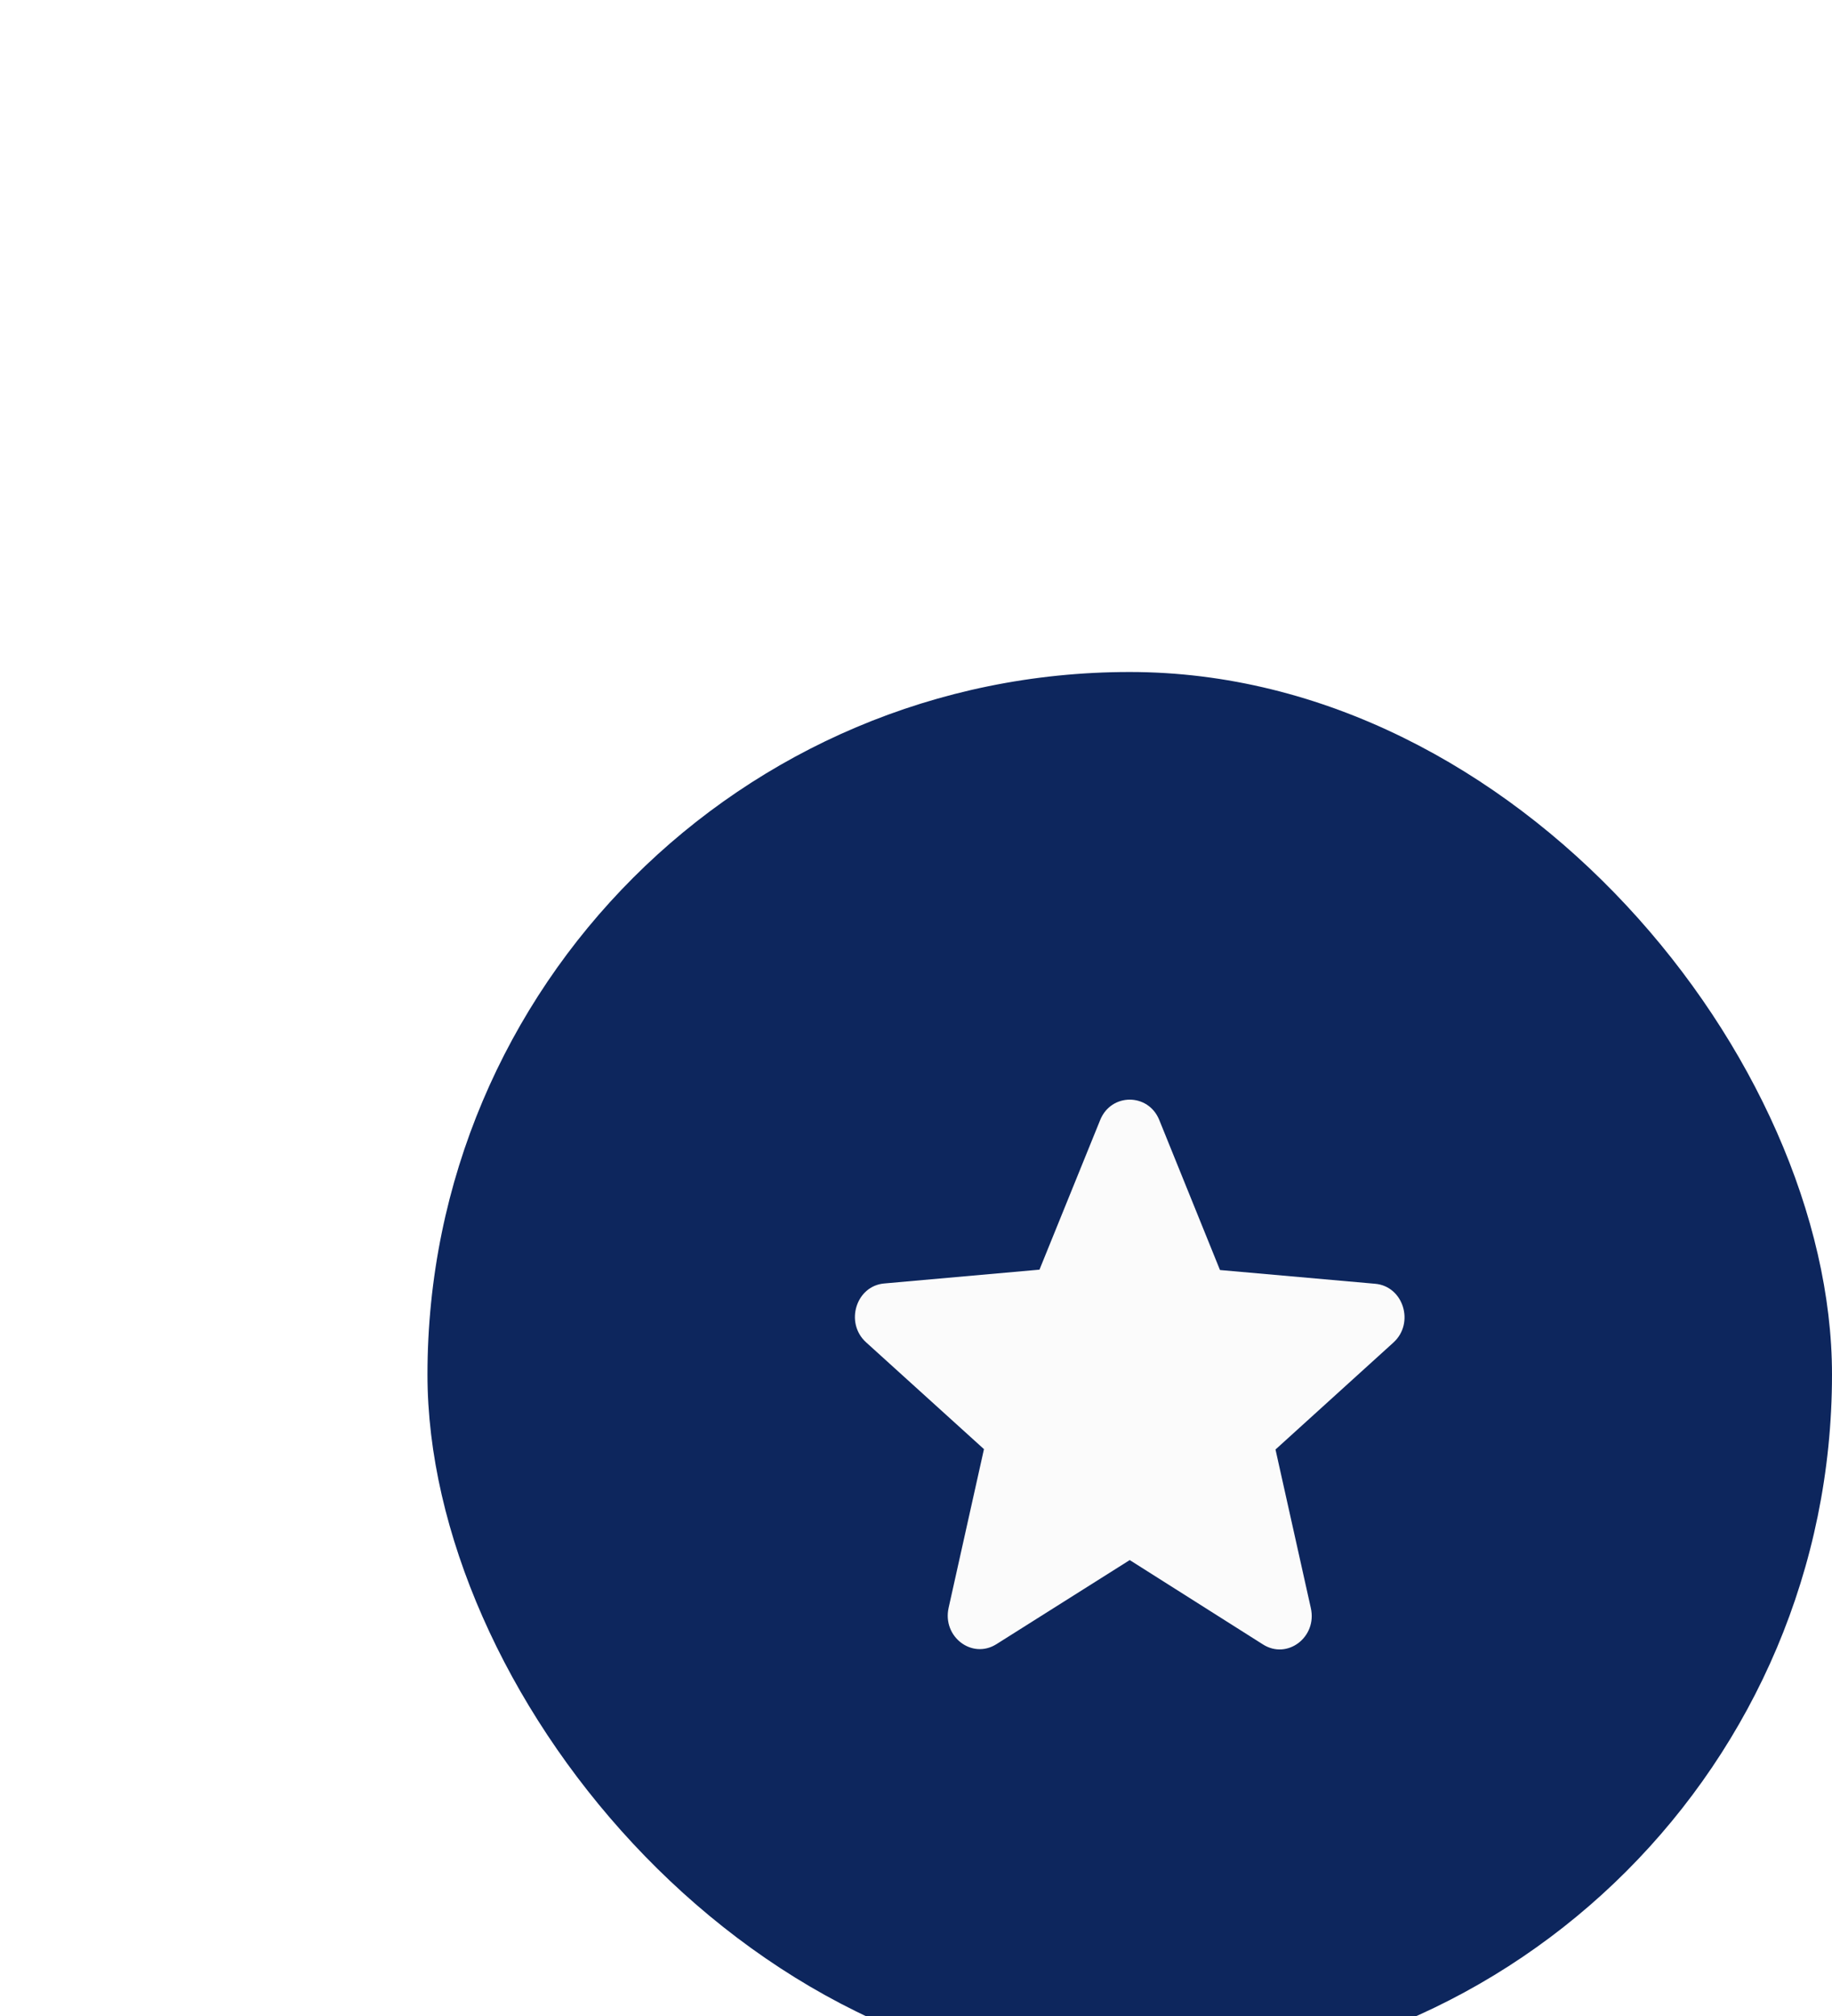
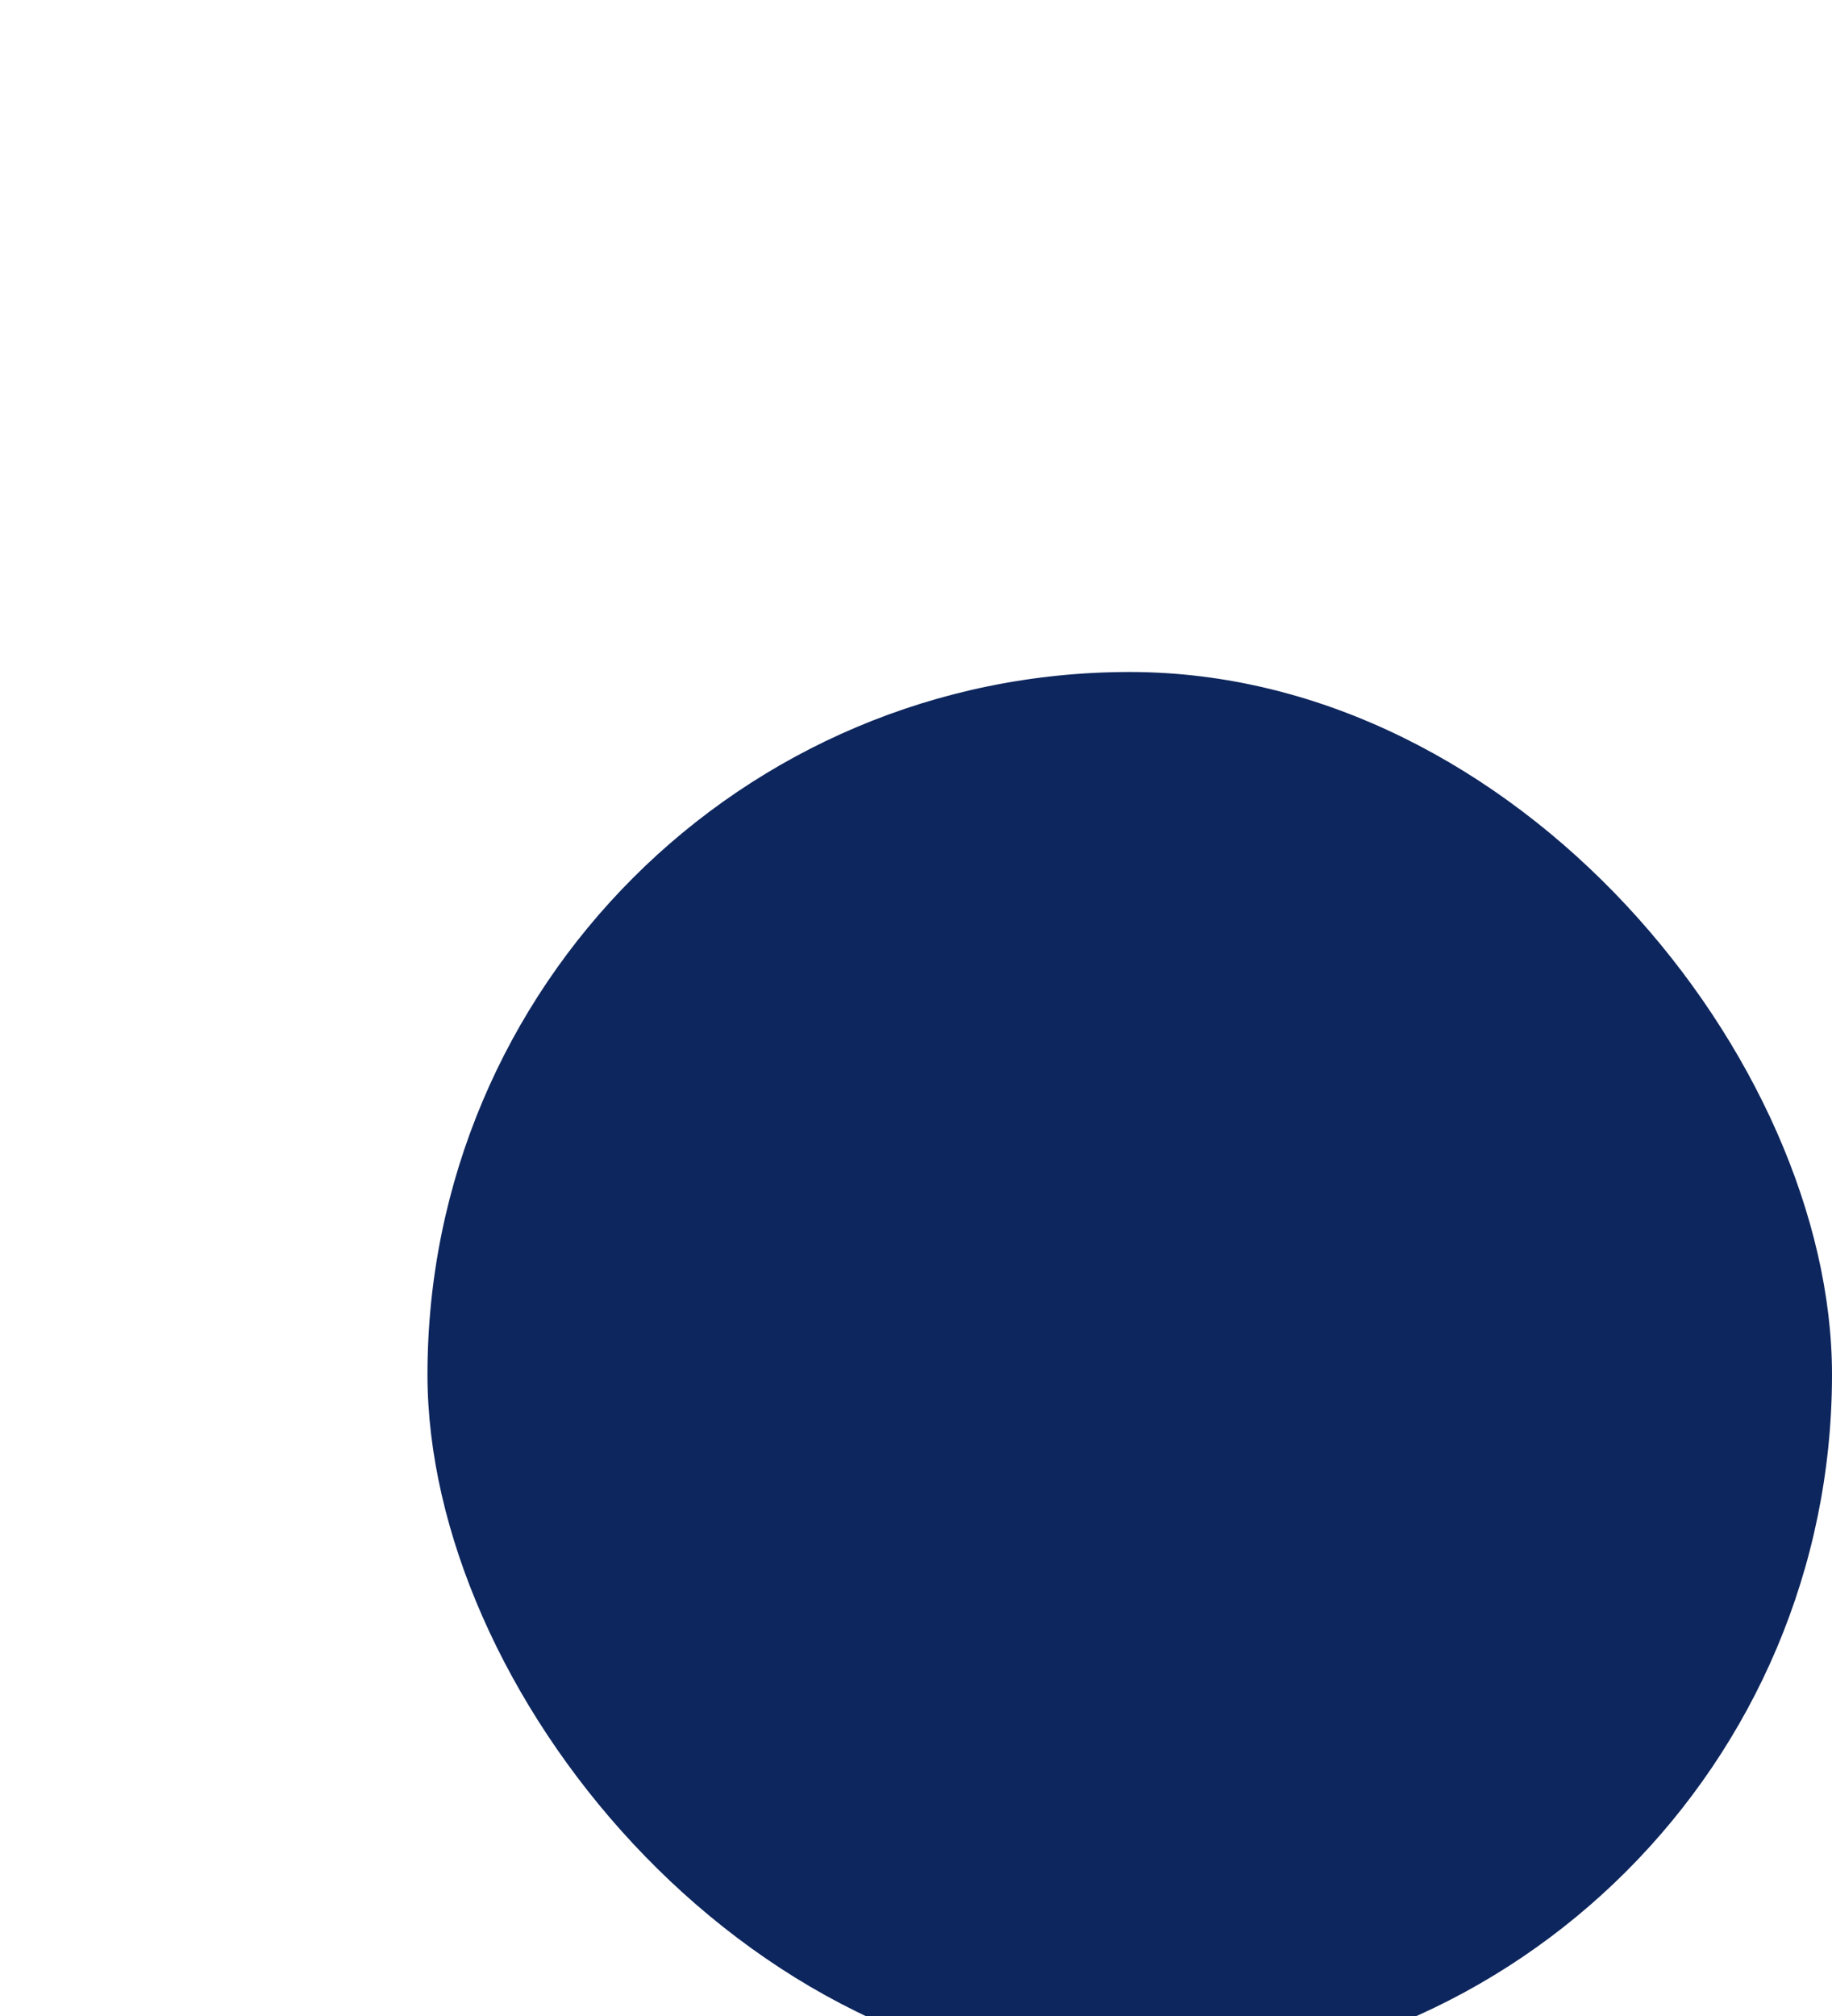
<svg xmlns="http://www.w3.org/2000/svg" width="30" height="33" viewBox="0 0 30 33" fill="none">
  <g filter="url(#filter0_dddd_436_813)">
    <rect x="1" y="1" width="23" height="23" rx="11.5" fill="#0D265D" />
-     <path d="M12.5 15.537L14.682 16.918C15.082 17.172 15.571 16.797 15.466 16.324L14.887 13.727L16.817 11.977C17.17 11.658 16.981 11.053 16.518 11.014L13.978 10.789L12.984 8.334C12.805 7.889 12.195 7.889 12.016 8.334L11.022 10.783L8.482 11.009C8.019 11.047 7.83 11.652 8.182 11.972L10.113 13.721L9.534 16.319C9.429 16.792 9.918 17.166 10.318 16.913L12.5 15.537Z" fill="#FBFBFB" />
  </g>
  <defs>
    <filter id="filter0_dddd_436_813" x="0" y="0" width="30" height="33" filterUnits="userSpaceOnUse" color-interpolation-filters="sRGB">
      <feFlood flood-opacity="0" result="BackgroundImageFix" />
      <feColorMatrix in="SourceAlpha" type="matrix" values="0 0 0 0 0 0 0 0 0 0 0 0 0 0 0 0 0 0 127 0" result="hardAlpha" />
      <feOffset />
      <feGaussianBlur stdDeviation="0.5" />
      <feColorMatrix type="matrix" values="0 0 0 0 0 0 0 0 0 0 0 0 0 0 0 0 0 0 0.1 0" />
      <feBlend mode="normal" in2="BackgroundImageFix" result="effect1_dropShadow_436_813" />
      <feColorMatrix in="SourceAlpha" type="matrix" values="0 0 0 0 0 0 0 0 0 0 0 0 0 0 0 0 0 0 127 0" result="hardAlpha" />
      <feOffset dx="1" dy="1" />
      <feGaussianBlur stdDeviation="1" />
      <feColorMatrix type="matrix" values="0 0 0 0 0 0 0 0 0 0 0 0 0 0 0 0 0 0 0.09 0" />
      <feBlend mode="normal" in2="effect1_dropShadow_436_813" result="effect2_dropShadow_436_813" />
      <feColorMatrix in="SourceAlpha" type="matrix" values="0 0 0 0 0 0 0 0 0 0 0 0 0 0 0 0 0 0 127 0" result="hardAlpha" />
      <feOffset dx="2" dy="3" />
      <feGaussianBlur stdDeviation="1" />
      <feColorMatrix type="matrix" values="0 0 0 0 0 0 0 0 0 0 0 0 0 0 0 0 0 0 0.05 0" />
      <feBlend mode="normal" in2="effect2_dropShadow_436_813" result="effect3_dropShadow_436_813" />
      <feColorMatrix in="SourceAlpha" type="matrix" values="0 0 0 0 0 0 0 0 0 0 0 0 0 0 0 0 0 0 127 0" result="hardAlpha" />
      <feOffset dx="3" dy="6" />
      <feGaussianBlur stdDeviation="1.5" />
      <feColorMatrix type="matrix" values="0 0 0 0 0 0 0 0 0 0 0 0 0 0 0 0 0 0 0.01 0" />
      <feBlend mode="normal" in2="effect3_dropShadow_436_813" result="effect4_dropShadow_436_813" />
      <feBlend mode="normal" in="SourceGraphic" in2="effect4_dropShadow_436_813" result="shape" />
    </filter>
  </defs>
</svg>